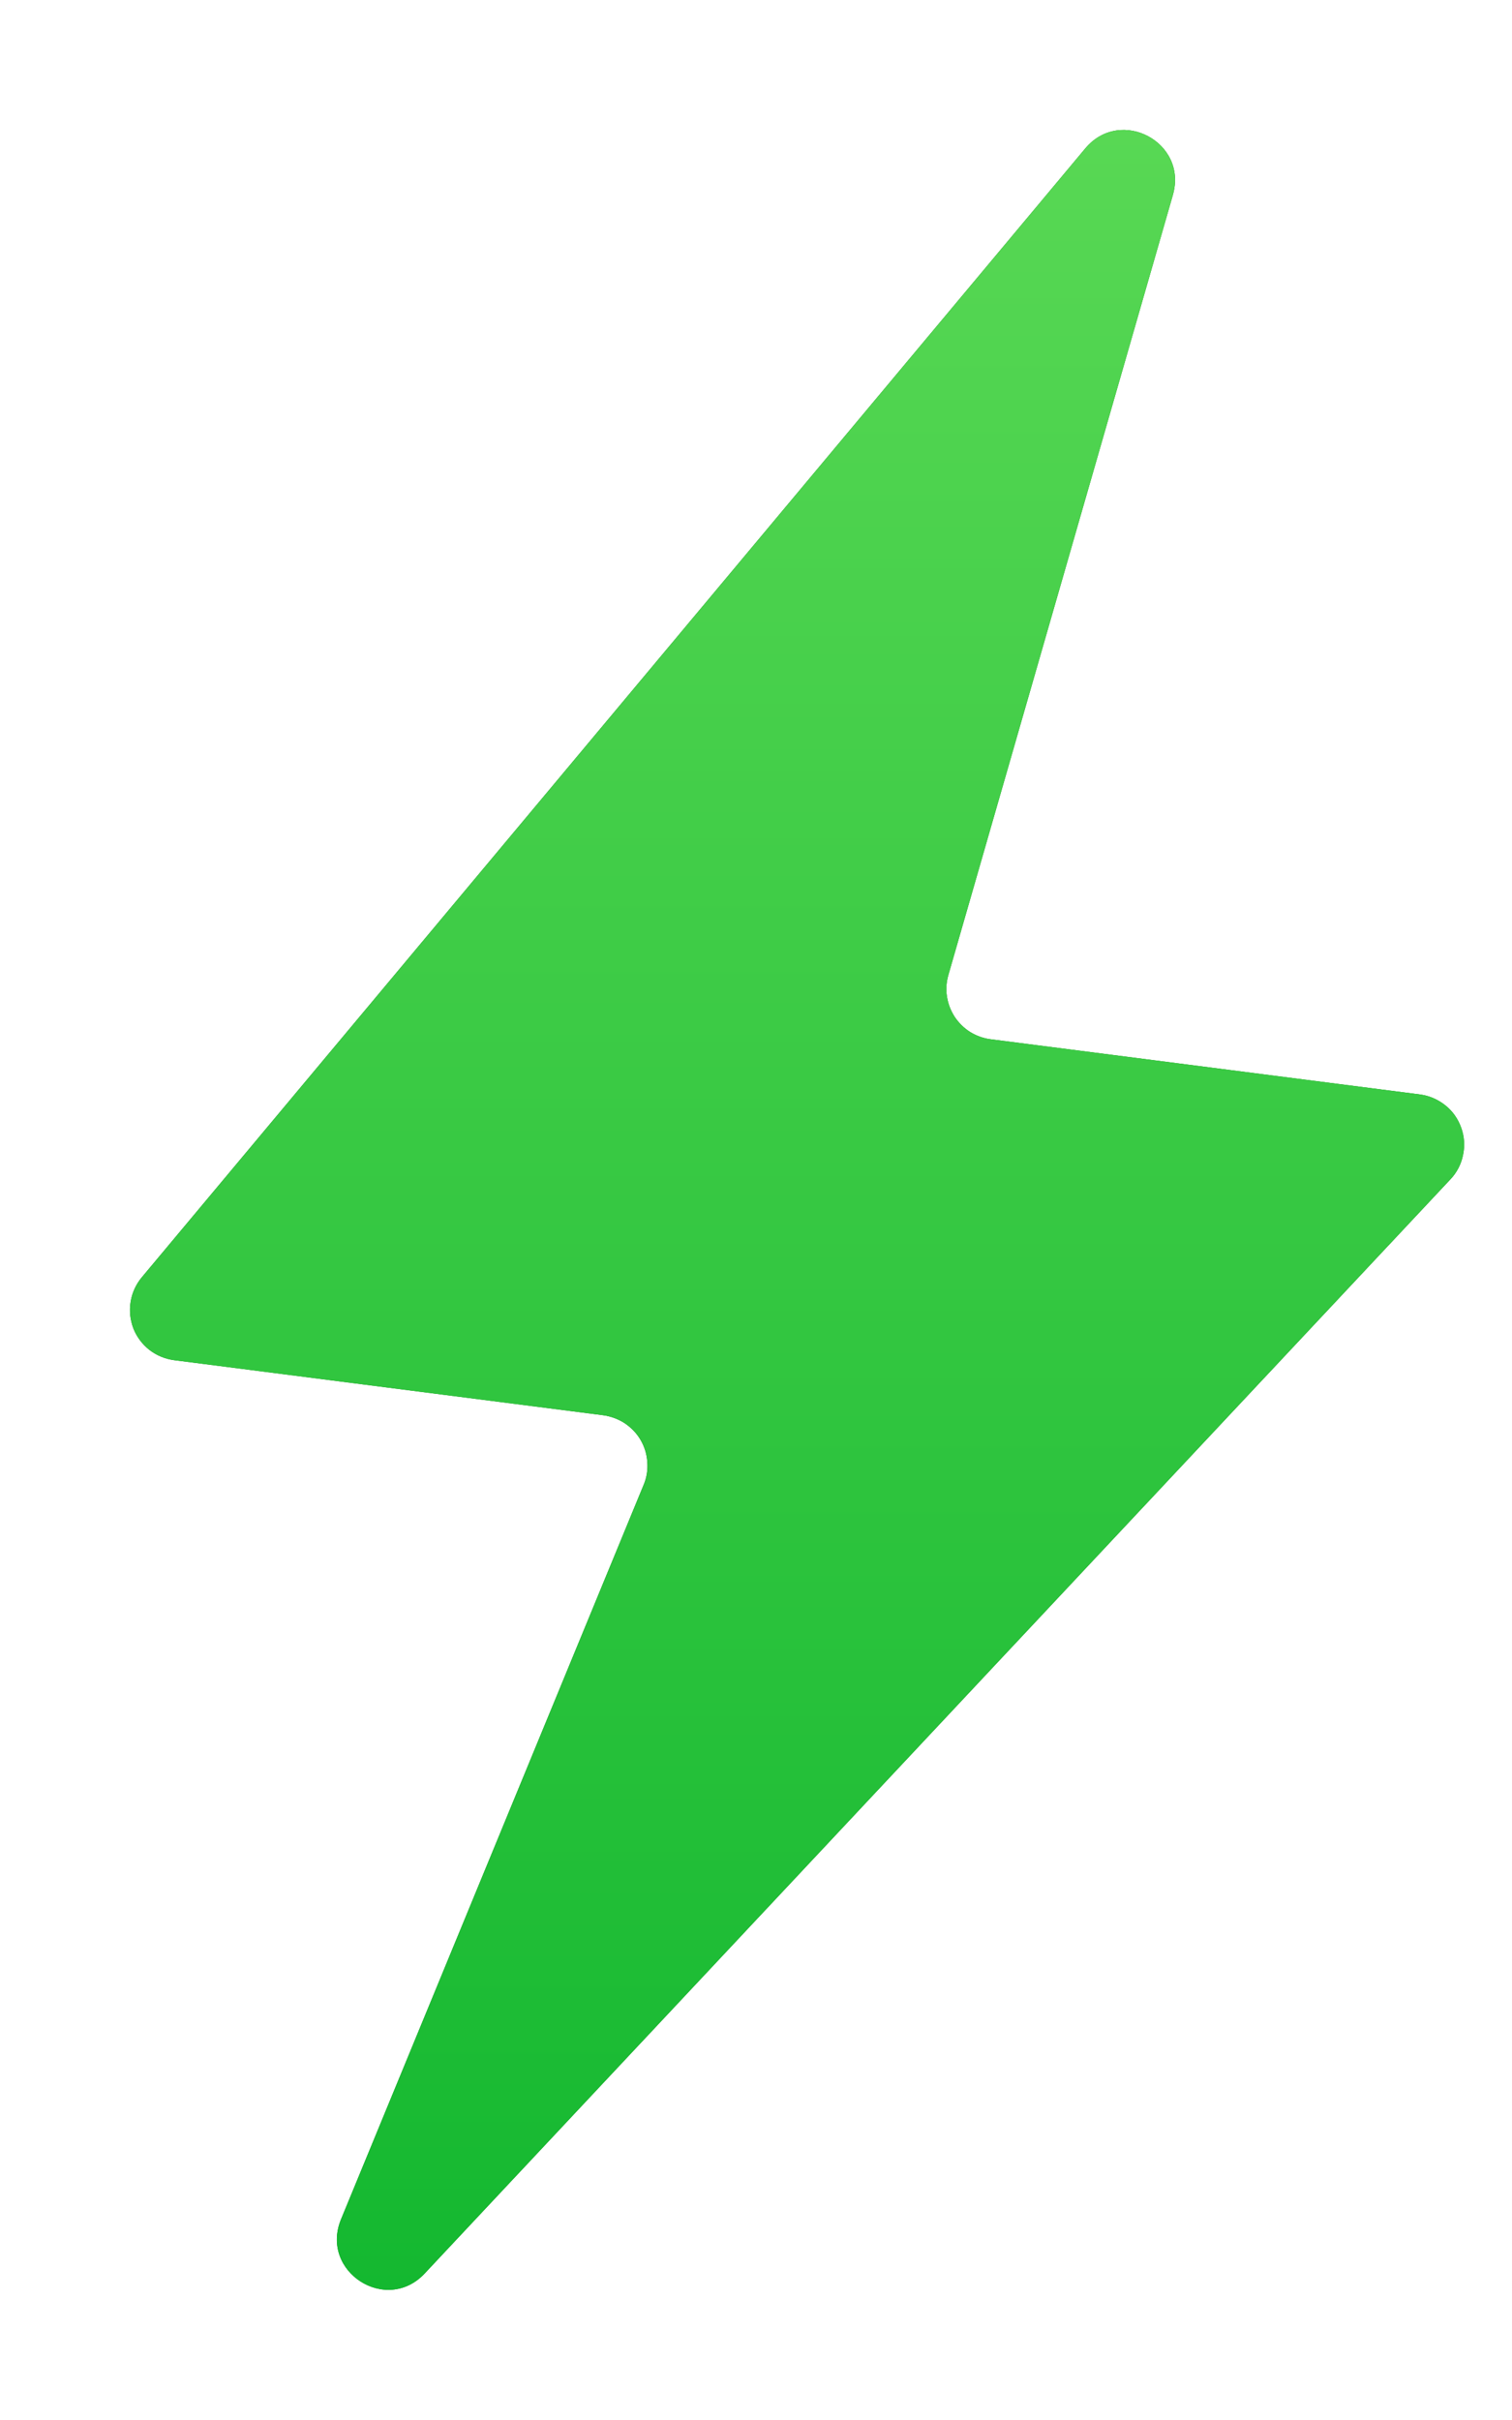
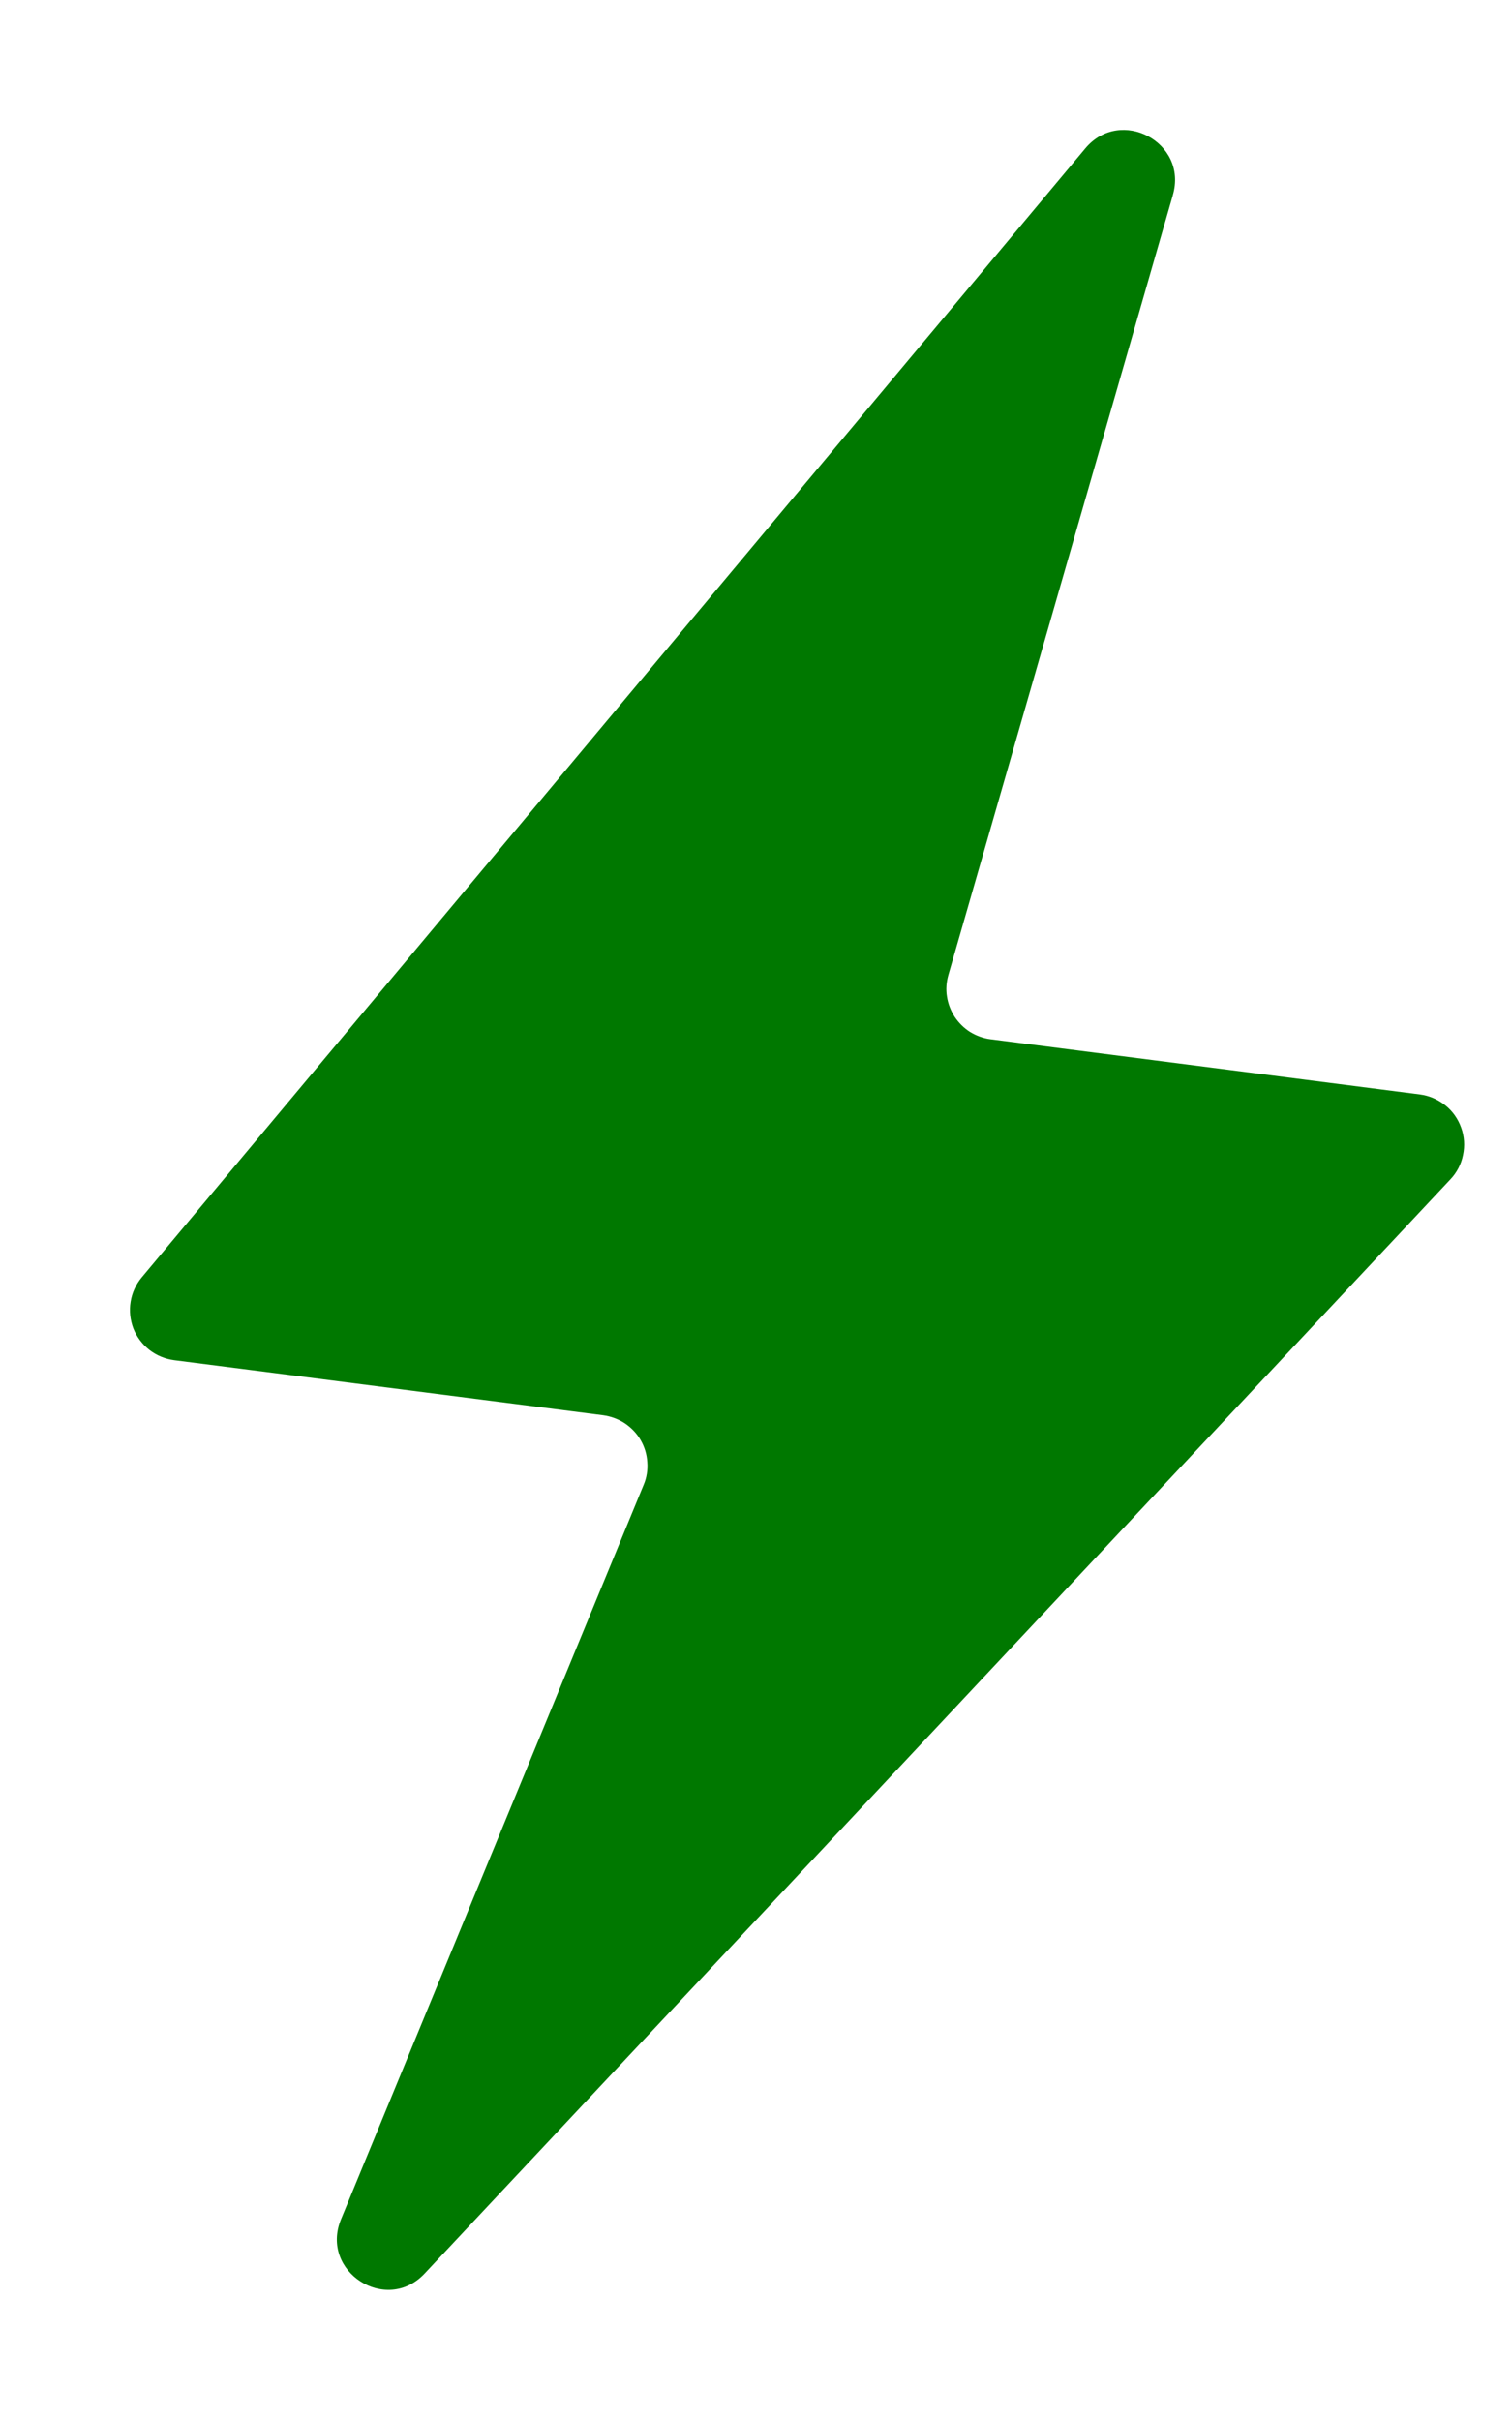
<svg xmlns="http://www.w3.org/2000/svg" width="10" height="16" viewBox="0 0 10 16" fill="none">
  <path d="M7.757 1.289C7.858 0.941 7.411 0.703 7.178 0.981L0.937 8.446C0.899 8.492 0.873 8.548 0.864 8.607C0.854 8.666 0.861 8.727 0.882 8.783C0.904 8.839 0.941 8.888 0.988 8.925C1.036 8.962 1.092 8.985 1.152 8.993L3.989 9.357C4.04 9.364 4.089 9.382 4.132 9.41C4.175 9.439 4.211 9.476 4.237 9.521C4.263 9.566 4.278 9.615 4.281 9.667C4.285 9.718 4.277 9.77 4.257 9.817L2.255 14.674C2.114 15.019 2.555 15.303 2.809 15.031L9.592 7.798C9.635 7.753 9.664 7.697 9.676 7.637C9.689 7.576 9.685 7.514 9.664 7.456C9.643 7.397 9.607 7.346 9.559 7.308C9.51 7.269 9.453 7.244 9.391 7.236L6.551 6.871C6.503 6.865 6.457 6.848 6.416 6.823C6.375 6.797 6.341 6.763 6.314 6.723C6.288 6.682 6.27 6.637 6.263 6.589C6.255 6.542 6.259 6.493 6.272 6.447L7.757 1.29V1.289Z" fill="#007800" />
-   <path d="M7.757 1.289C7.858 0.941 7.411 0.703 7.178 0.981L0.937 8.446C0.899 8.492 0.873 8.548 0.864 8.607C0.854 8.666 0.861 8.727 0.882 8.783C0.904 8.839 0.941 8.888 0.988 8.925C1.036 8.962 1.092 8.985 1.152 8.993L3.989 9.357C4.04 9.364 4.089 9.382 4.132 9.41C4.175 9.439 4.211 9.476 4.237 9.521C4.263 9.566 4.278 9.615 4.281 9.667C4.285 9.718 4.277 9.77 4.257 9.817L2.255 14.674C2.114 15.019 2.555 15.303 2.809 15.031L9.592 7.798C9.635 7.753 9.664 7.697 9.676 7.637C9.689 7.576 9.685 7.514 9.664 7.456C9.643 7.397 9.607 7.346 9.559 7.308C9.51 7.269 9.453 7.244 9.391 7.236L6.551 6.871C6.503 6.865 6.457 6.848 6.416 6.823C6.375 6.797 6.341 6.763 6.314 6.723C6.288 6.682 6.27 6.637 6.263 6.589C6.255 6.542 6.259 6.493 6.272 6.447L7.757 1.29V1.289Z" fill="url(#paint0_linear_1440_16070)" />
  <defs>
    <linearGradient id="paint0_linear_1440_16070" x1="5.271" y1="0.859" x2="5.271" y2="15.139" gradientUnits="userSpaceOnUse">
      <stop stop-color="#58D854" />
      <stop offset="1" stop-color="#14B830" />
    </linearGradient>
  </defs>
</svg>